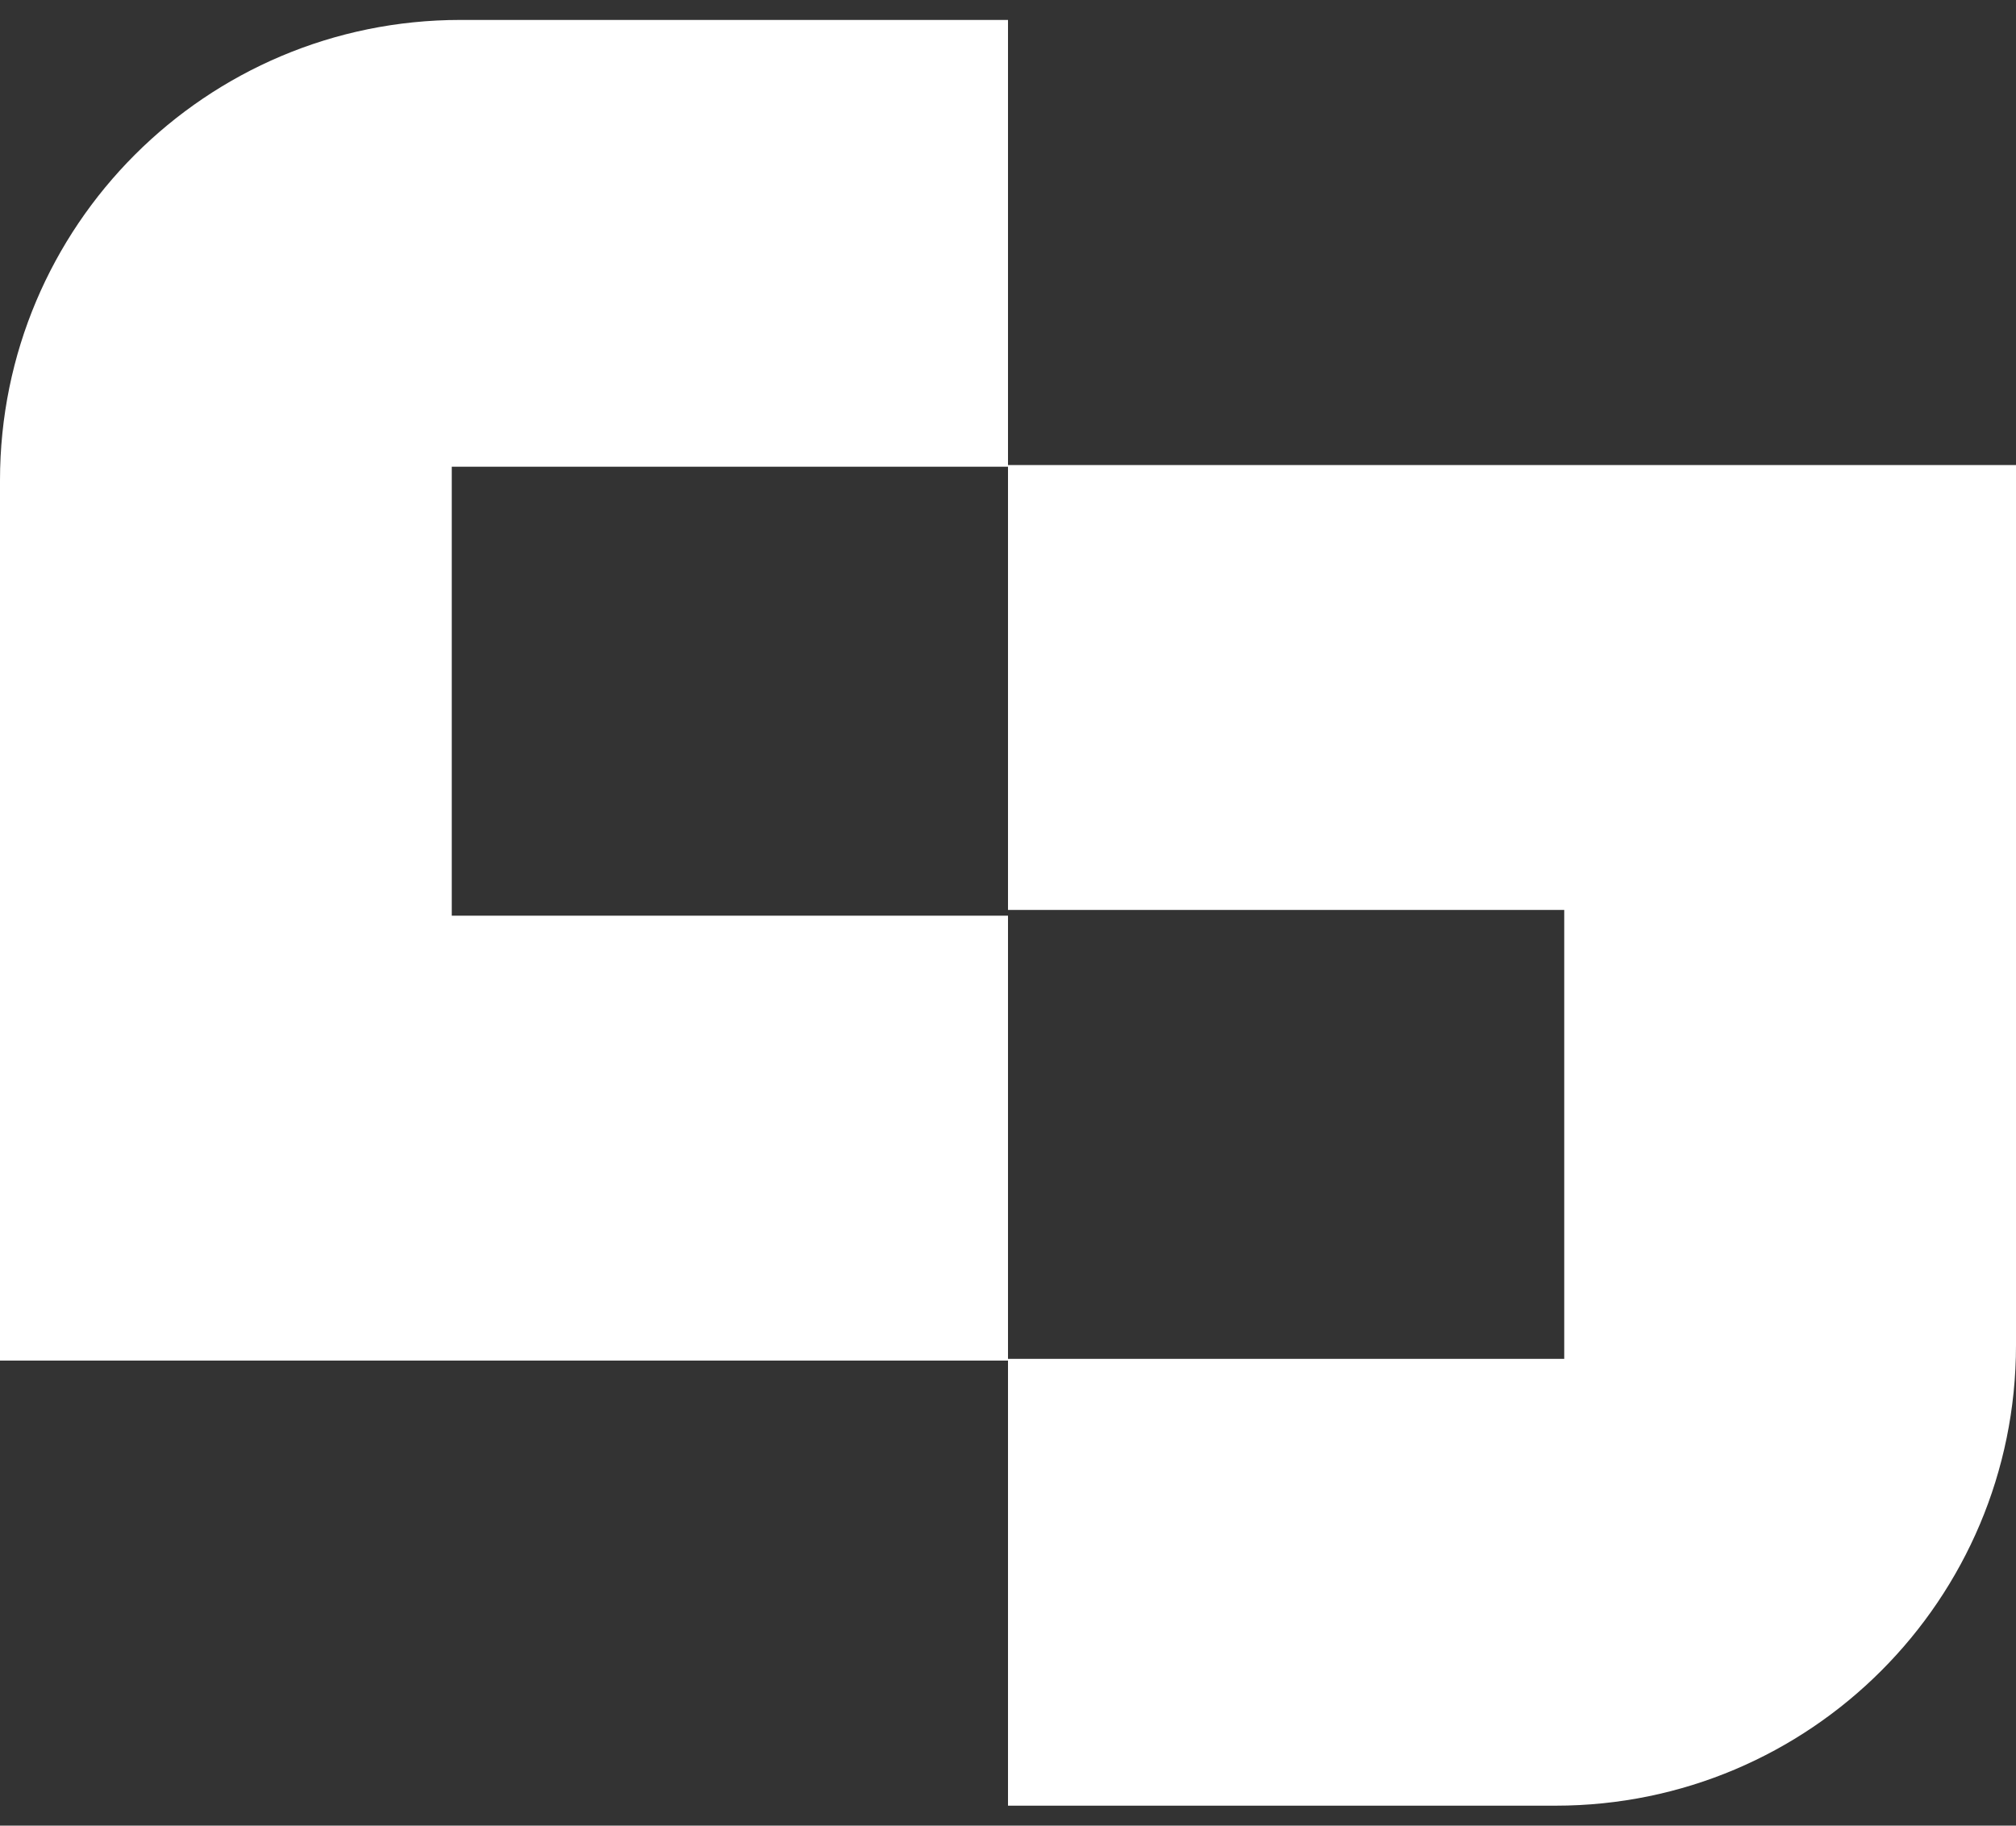
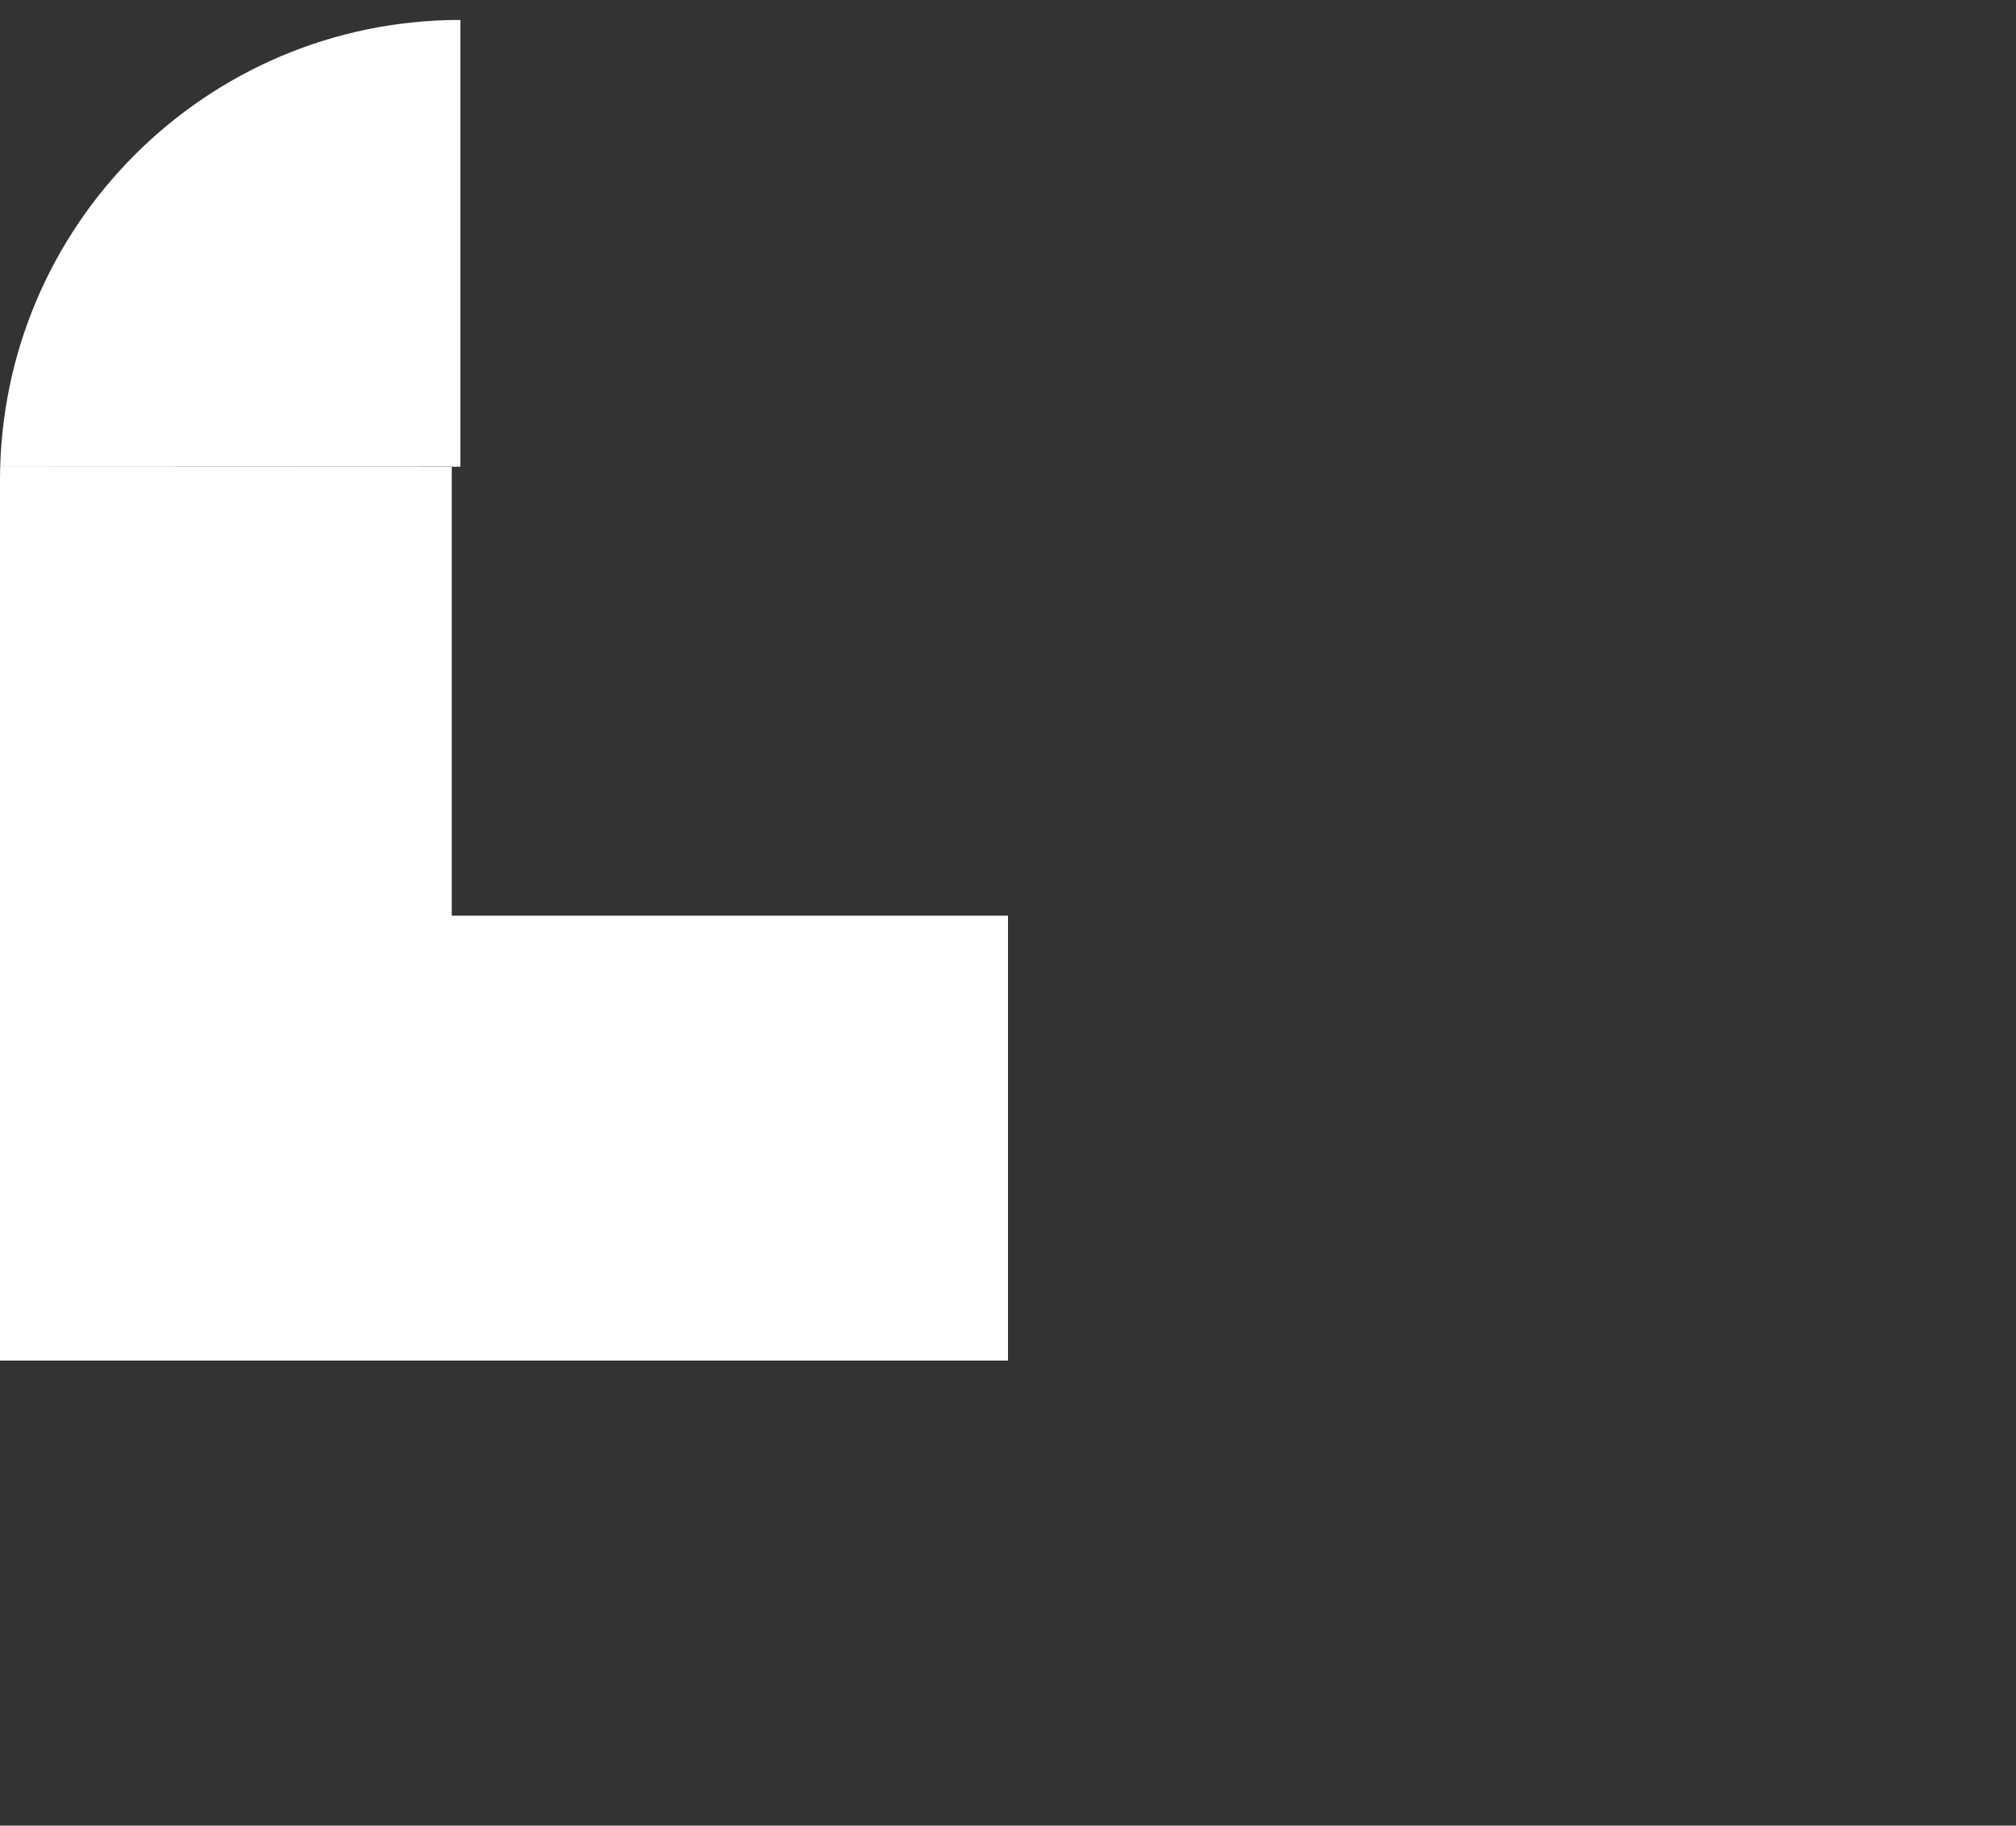
<svg xmlns="http://www.w3.org/2000/svg" id="Layer_1" viewBox="0 0 83.94 76">
  <rect x="0" y="0" width="83.94" height="76" fill="#333333" stroke="none" />
  <defs>
    <style>.cls-1{fill:#fff;stroke-width:0px;}</style>
  </defs>
-   <path class="cls-1" d="m18.81,19.44v18.68h23.16v18.52H0V20C0,9.41,8.58.83,19.17.83h22.8v18.6h-23.16Z" />
-   <path class="cls-1" d="m65.13,56.56v-18.68h-23.16v-18.52h41.97v36.64c0,10.59-8.58,19.17-19.17,19.17h-22.8v-18.6h23.16Z" />
+   <path class="cls-1" d="m18.81,19.44v18.68h23.16v18.52H0V20C0,9.41,8.58.83,19.17.83v18.6h-23.16Z" />
</svg>